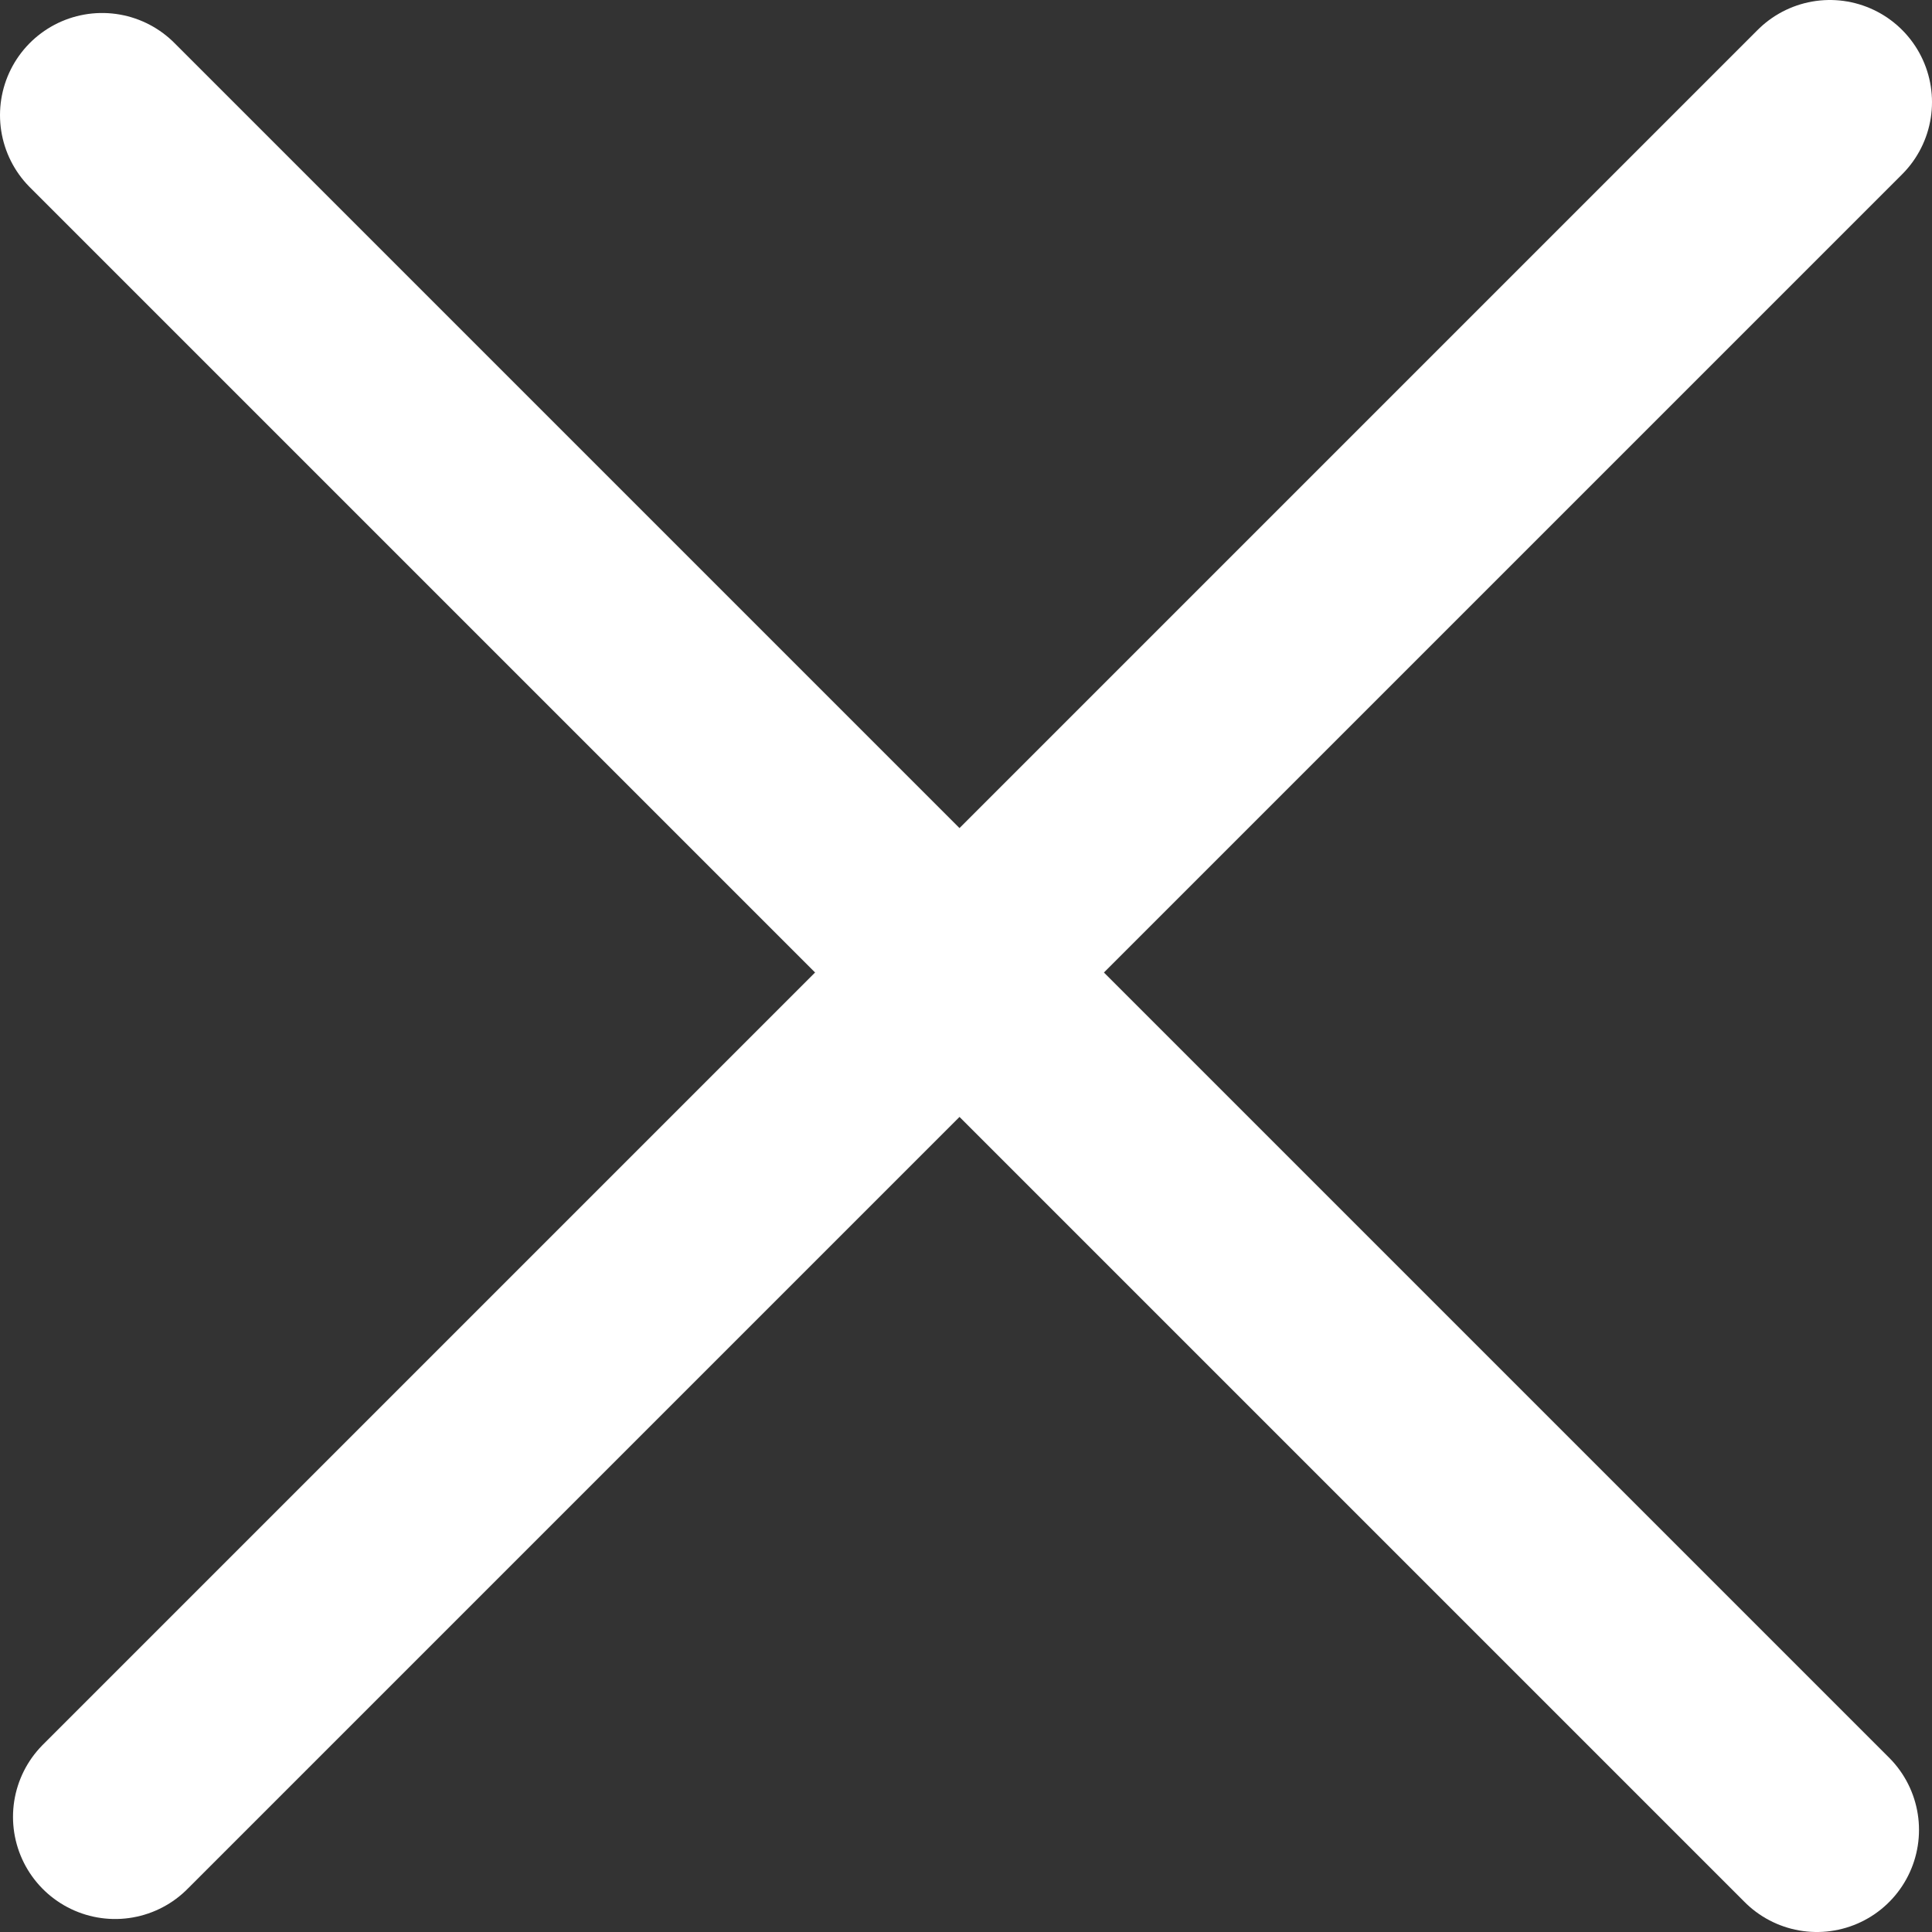
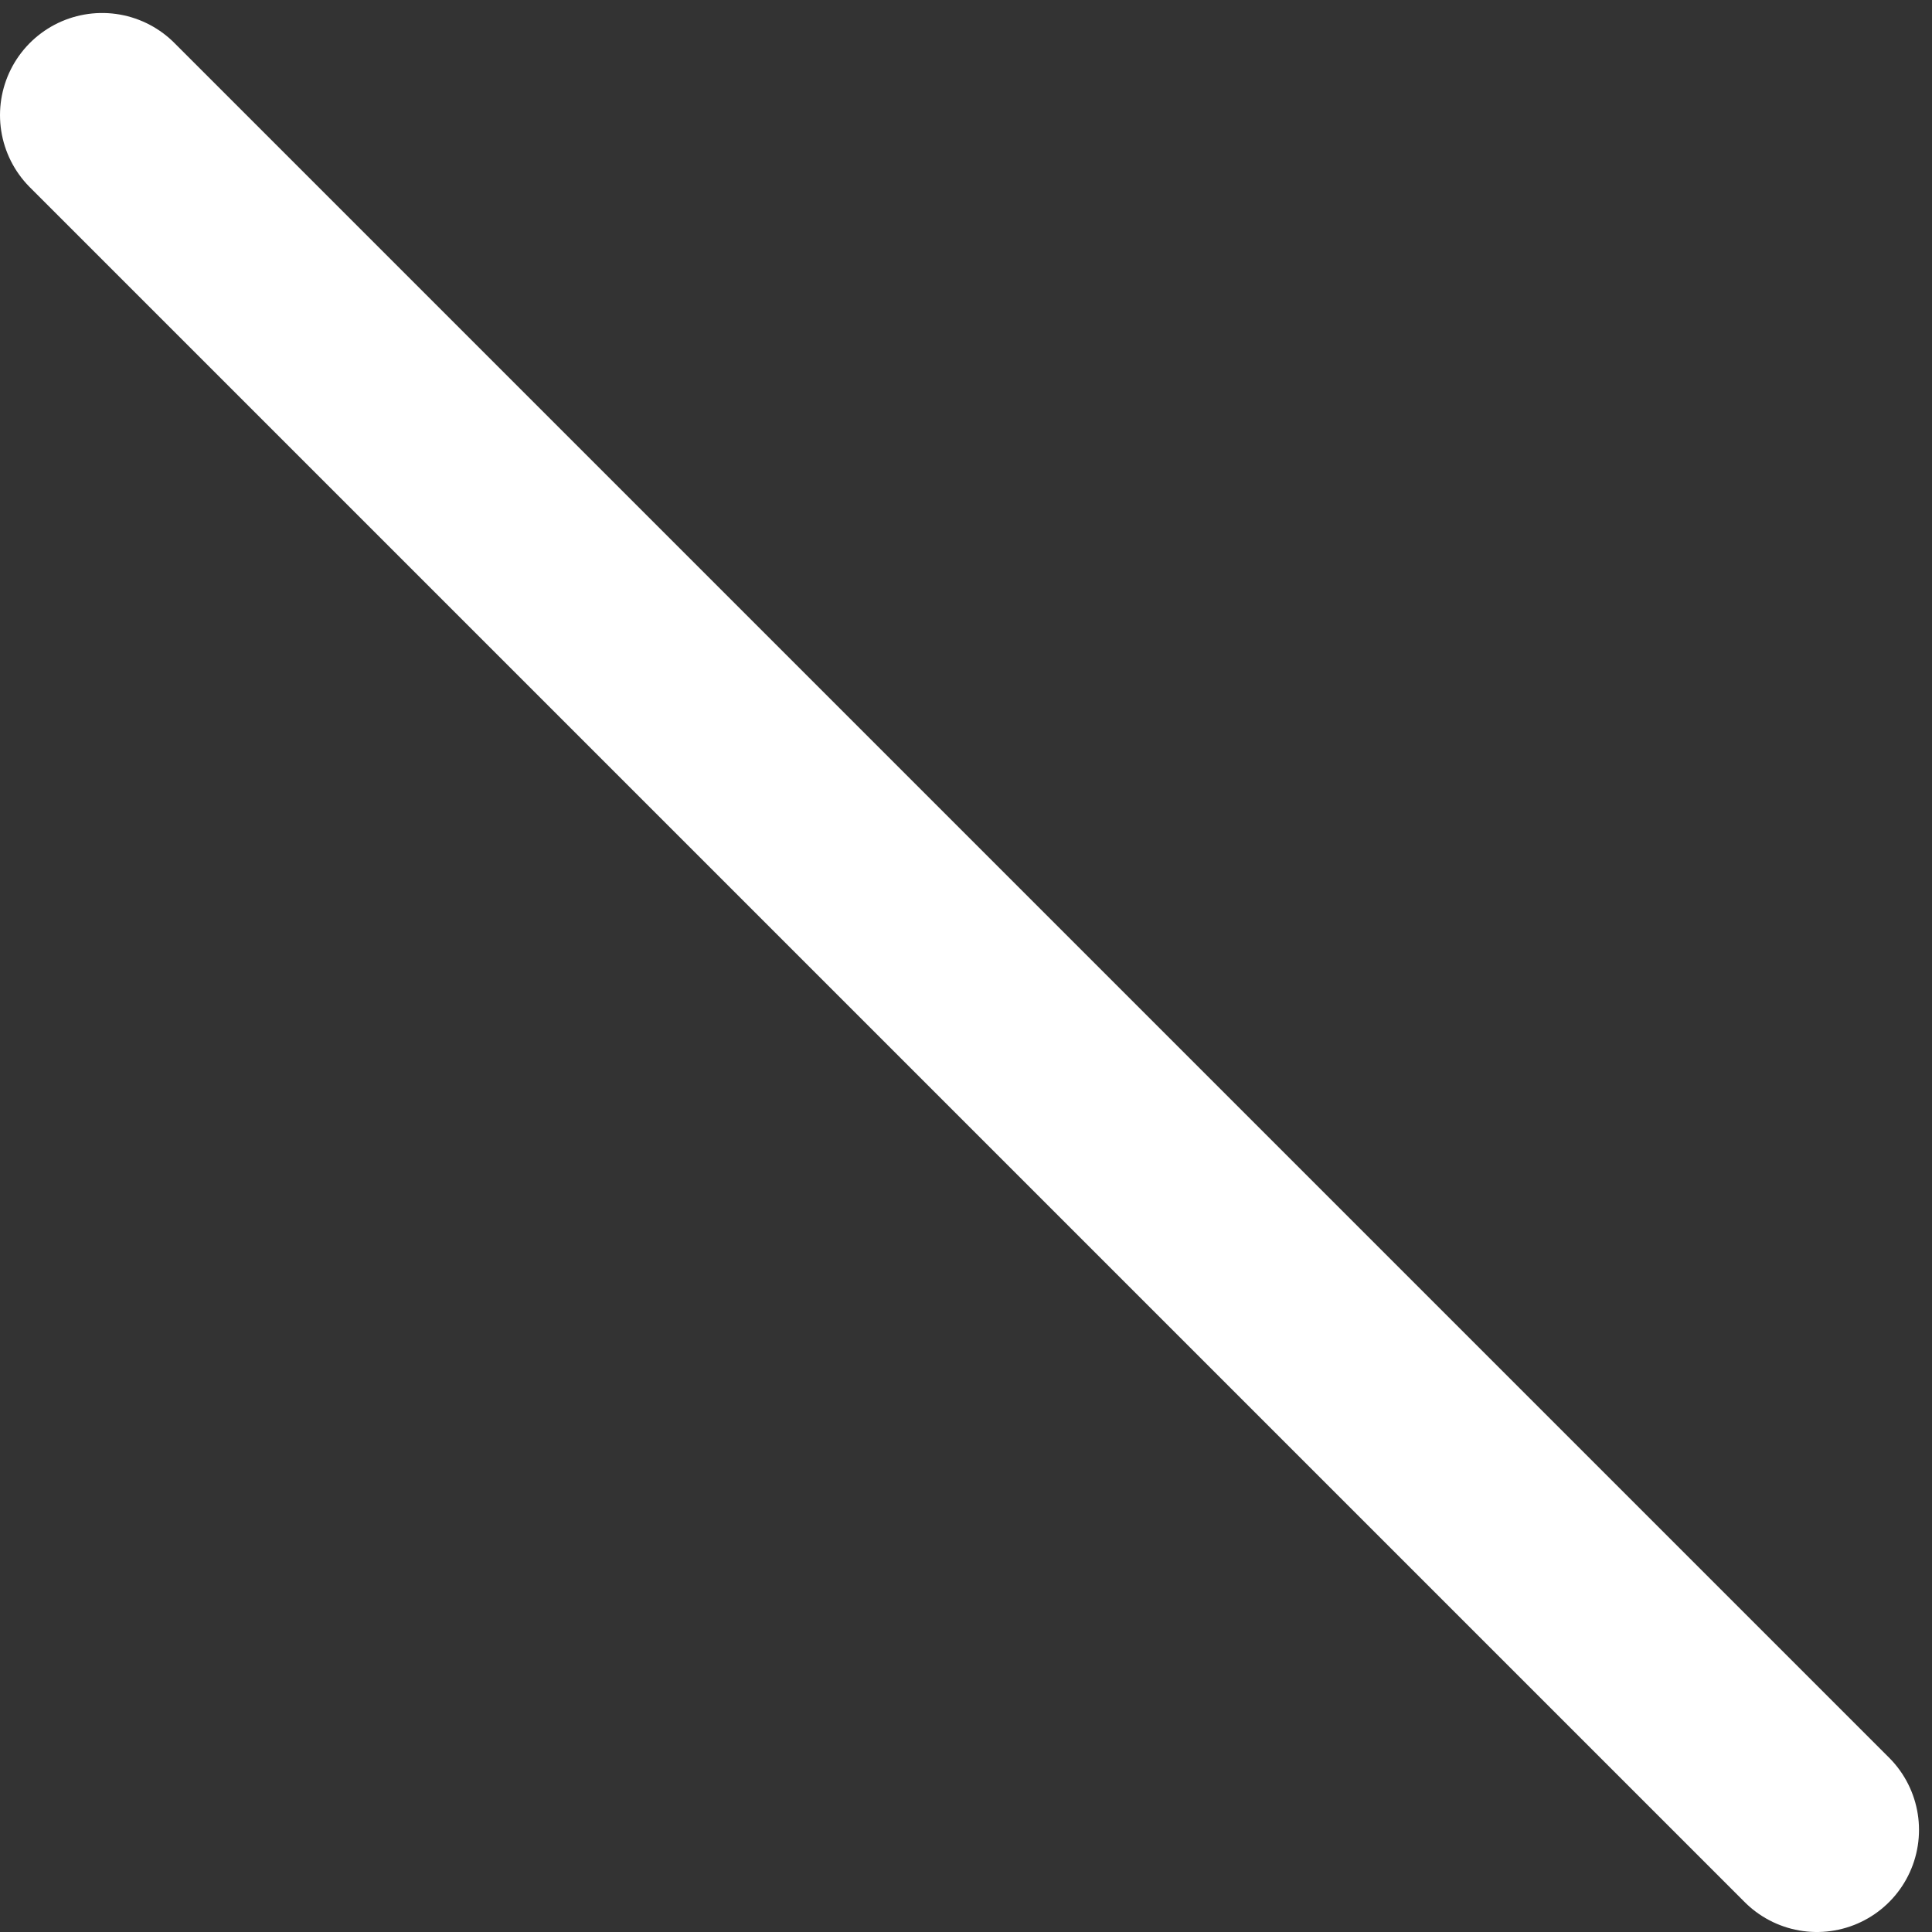
<svg xmlns="http://www.w3.org/2000/svg" viewBox="0 0 20.81 20.81">
  <rect x="0" y="0" width="20.81" height="20.81" fill="#333333" stroke="none" />
  <defs>
    <style>.d{fill:none;stroke:#fff;stroke-linecap:round;stroke-miterlimit:10;stroke-width:2.2px;}</style>
  </defs>
  <g id="a" />
  <g id="b">
    <g id="c">
      <g>
        <line class="d" x1="1.1" y1="1.24" x2="19.57" y2="19.71" />
-         <line class="d" x1="19.71" y1="1.1" x2="1.24" y2="19.57" />
      </g>
    </g>
  </g>
</svg>